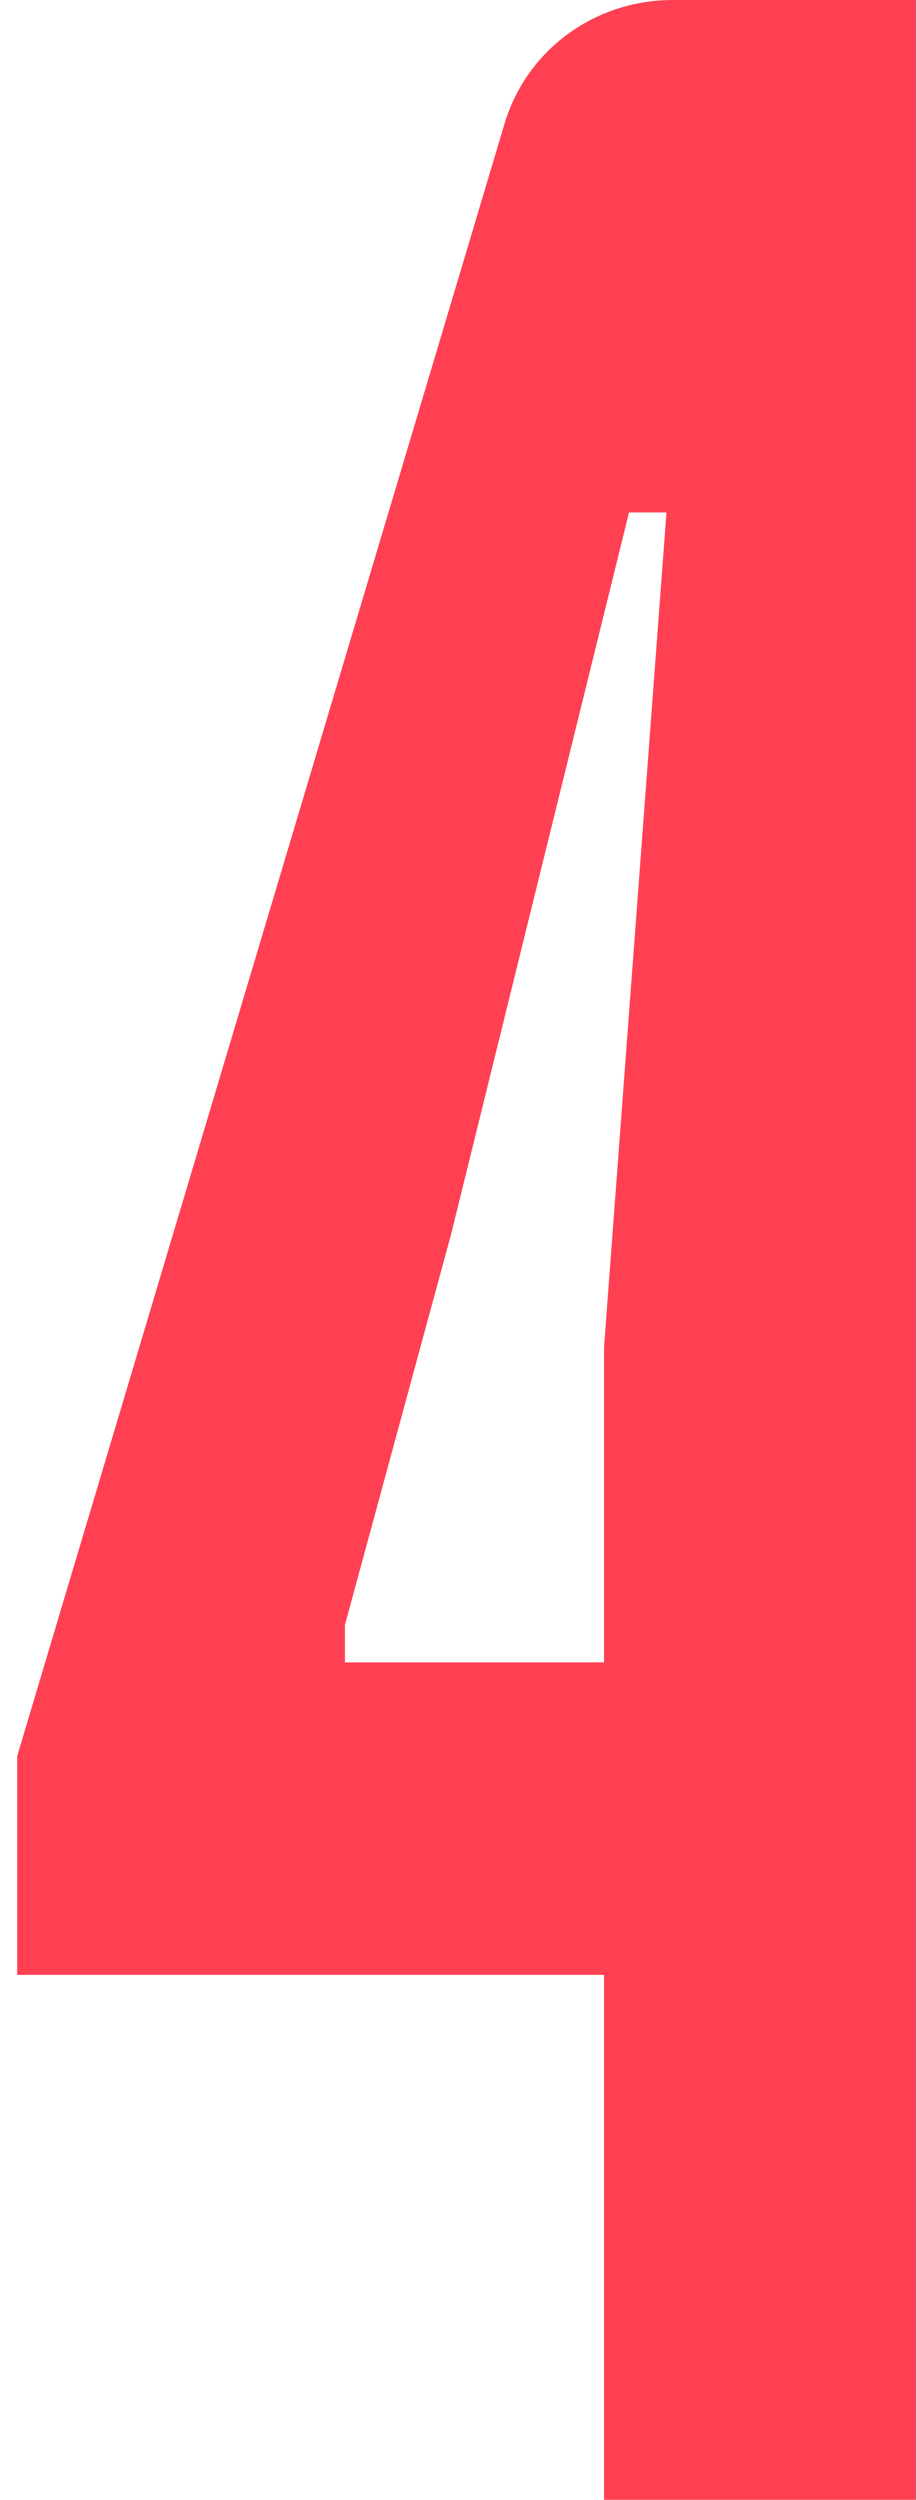
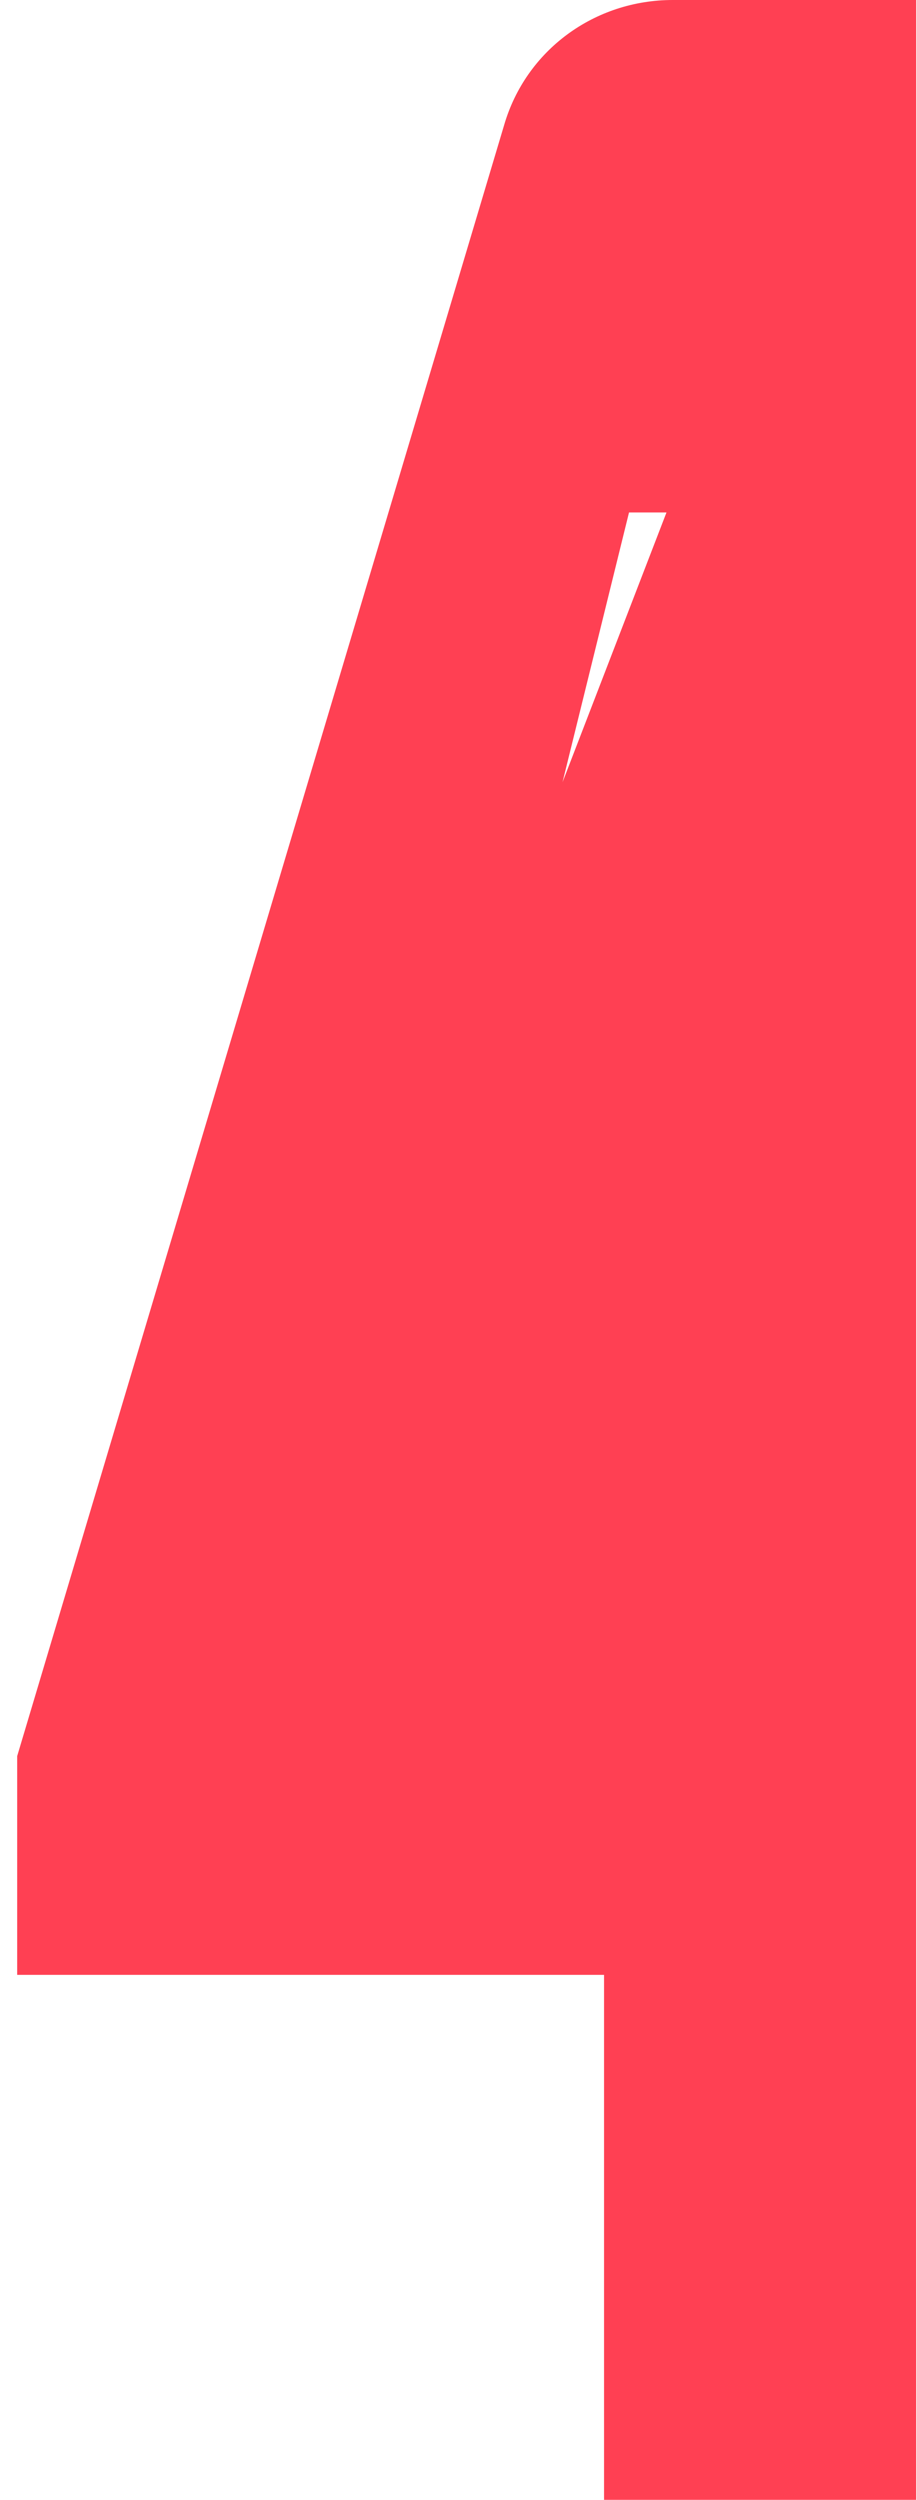
<svg xmlns="http://www.w3.org/2000/svg" width="47" height="128" viewBox="0 0 47 128" fill="none">
-   <path d="M34.48 -1.90735e-06H46.96V128H30.96V101.12H0.88V89.92L25.84 6.4C26.96 2.56 30.48 -1.90735e-06 34.48 -1.90735e-06ZM32.24 26.24L23.12 63.2L17.68 83.2V85.12H30.96V68.96L34.16 26.24H32.24Z" fill="#FF4053" />
+   <path d="M34.48 -1.90735e-06H46.96V128H30.96V101.12H0.88V89.92L25.84 6.4C26.96 2.56 30.48 -1.90735e-06 34.48 -1.90735e-06ZM32.24 26.24L23.12 63.2L17.68 83.2V85.12V68.96L34.16 26.24H32.24Z" fill="#FF4053" />
</svg>